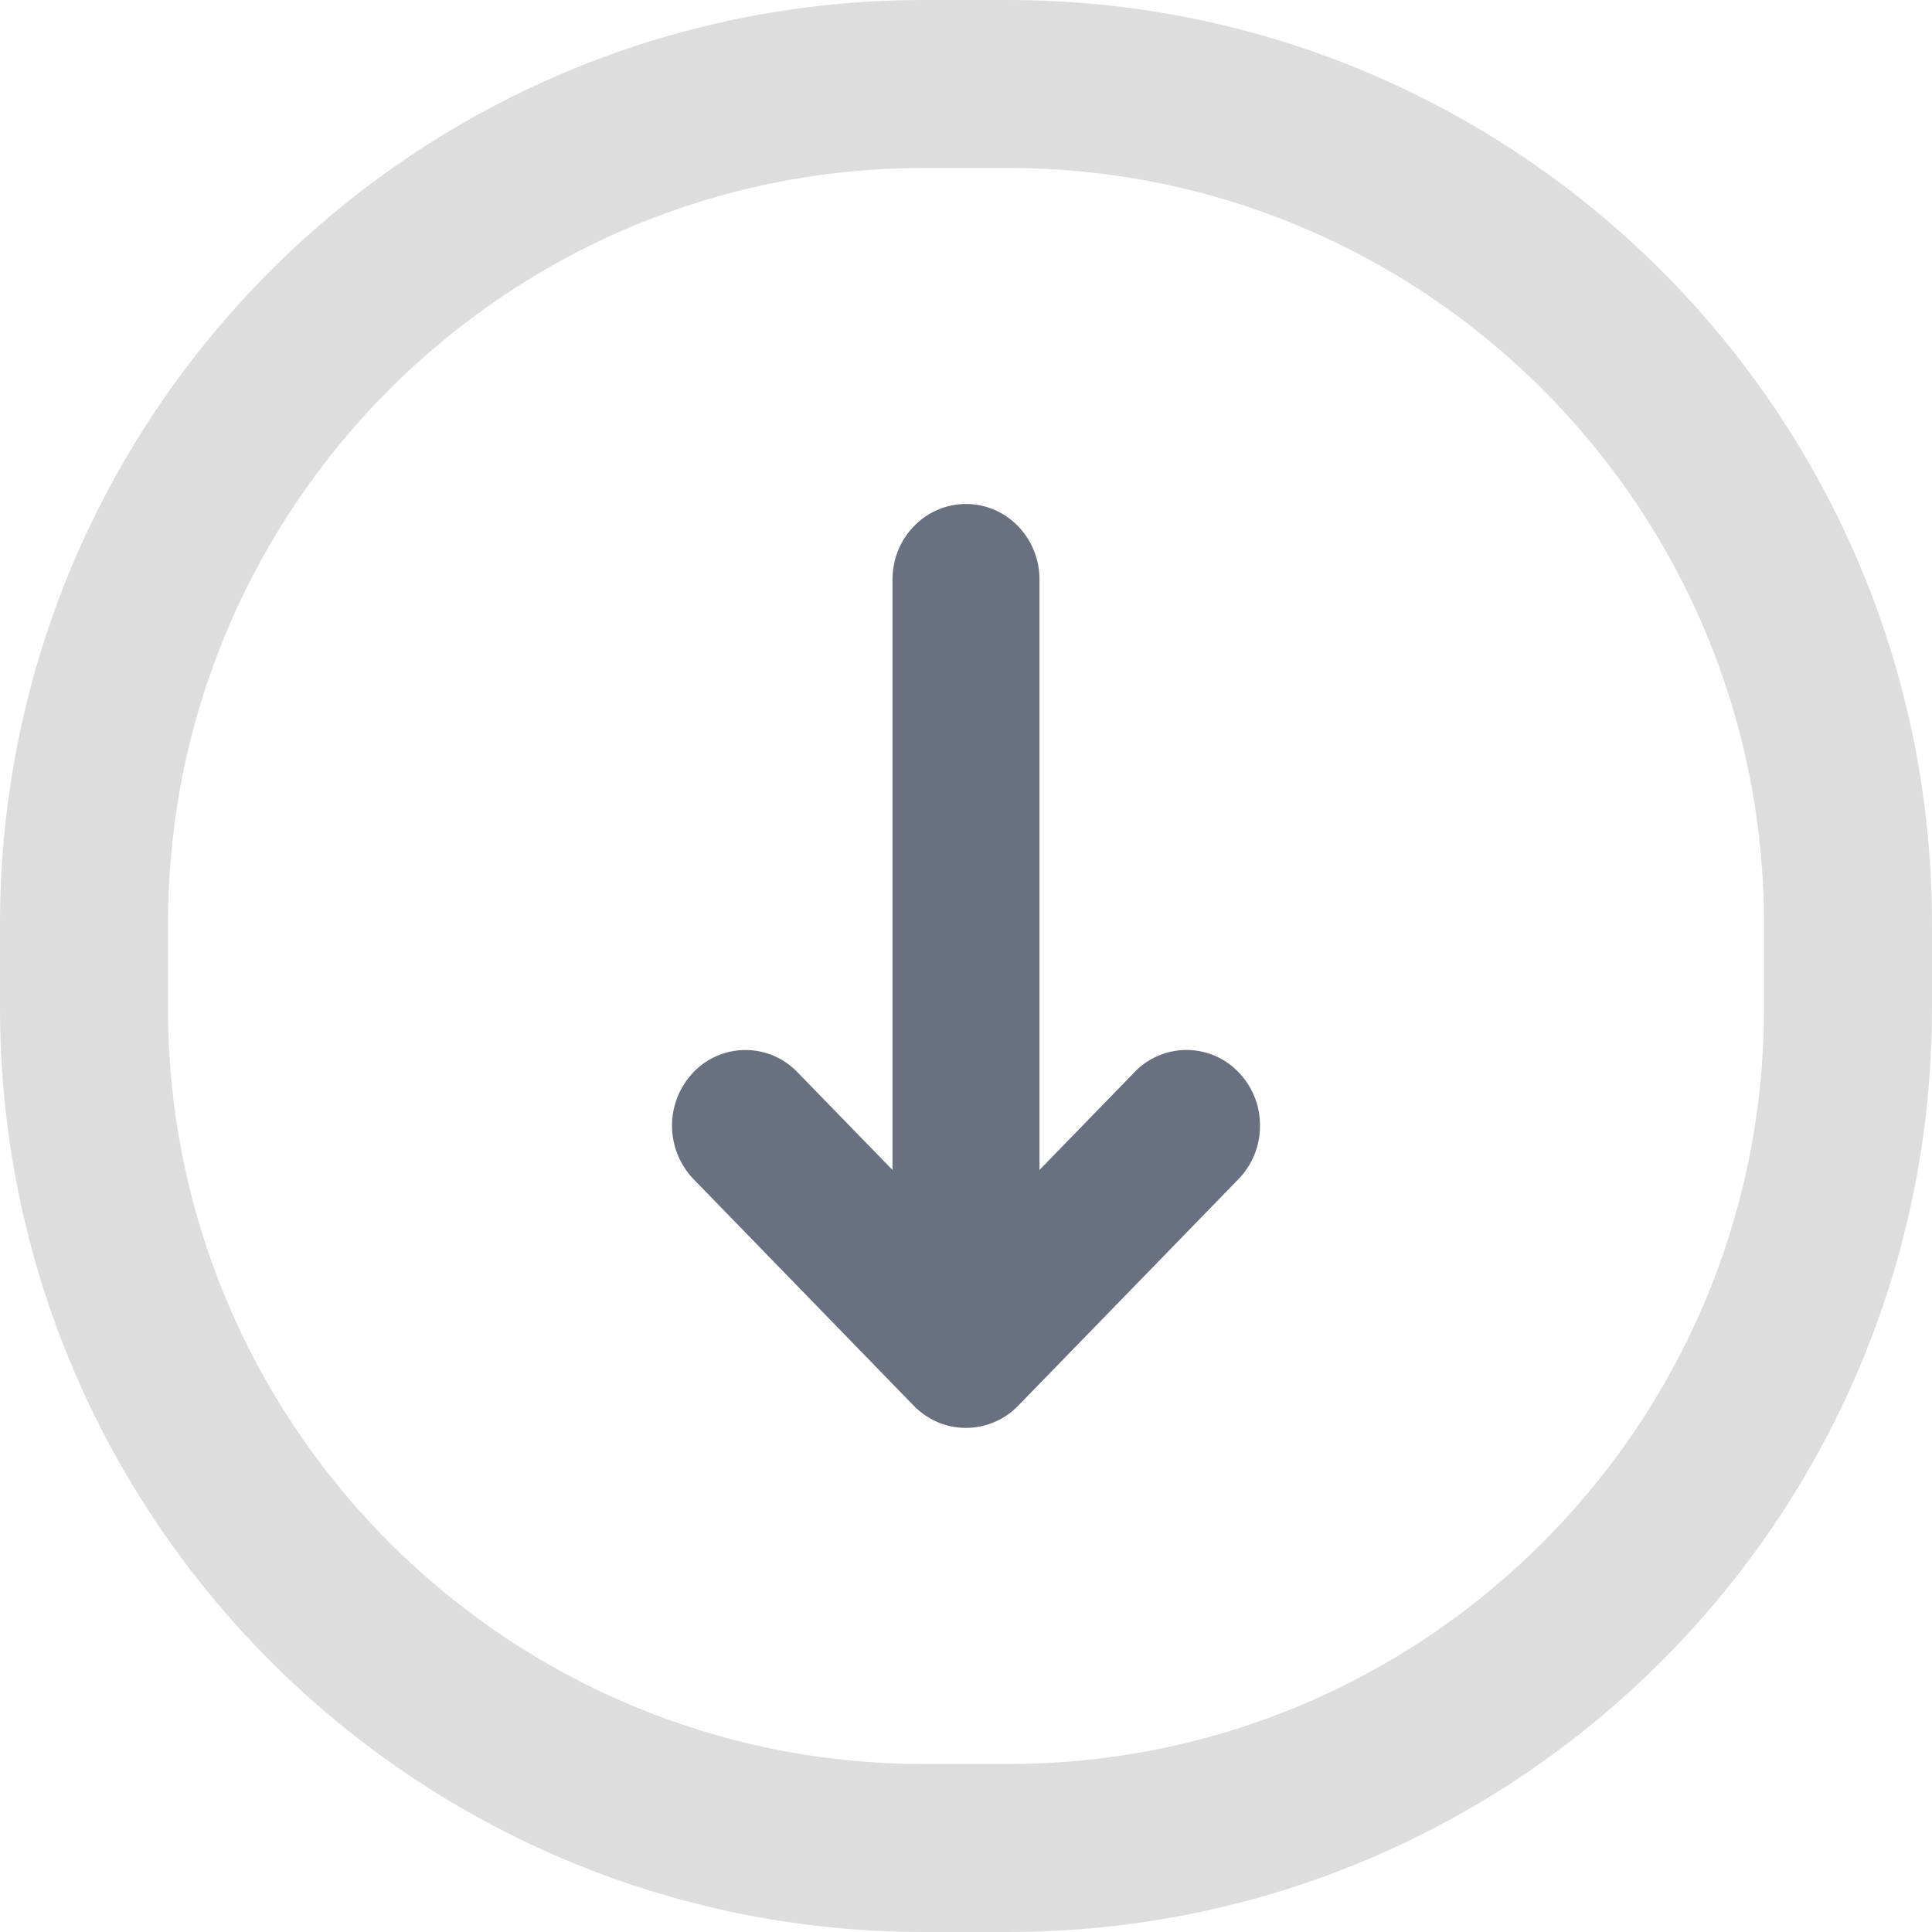
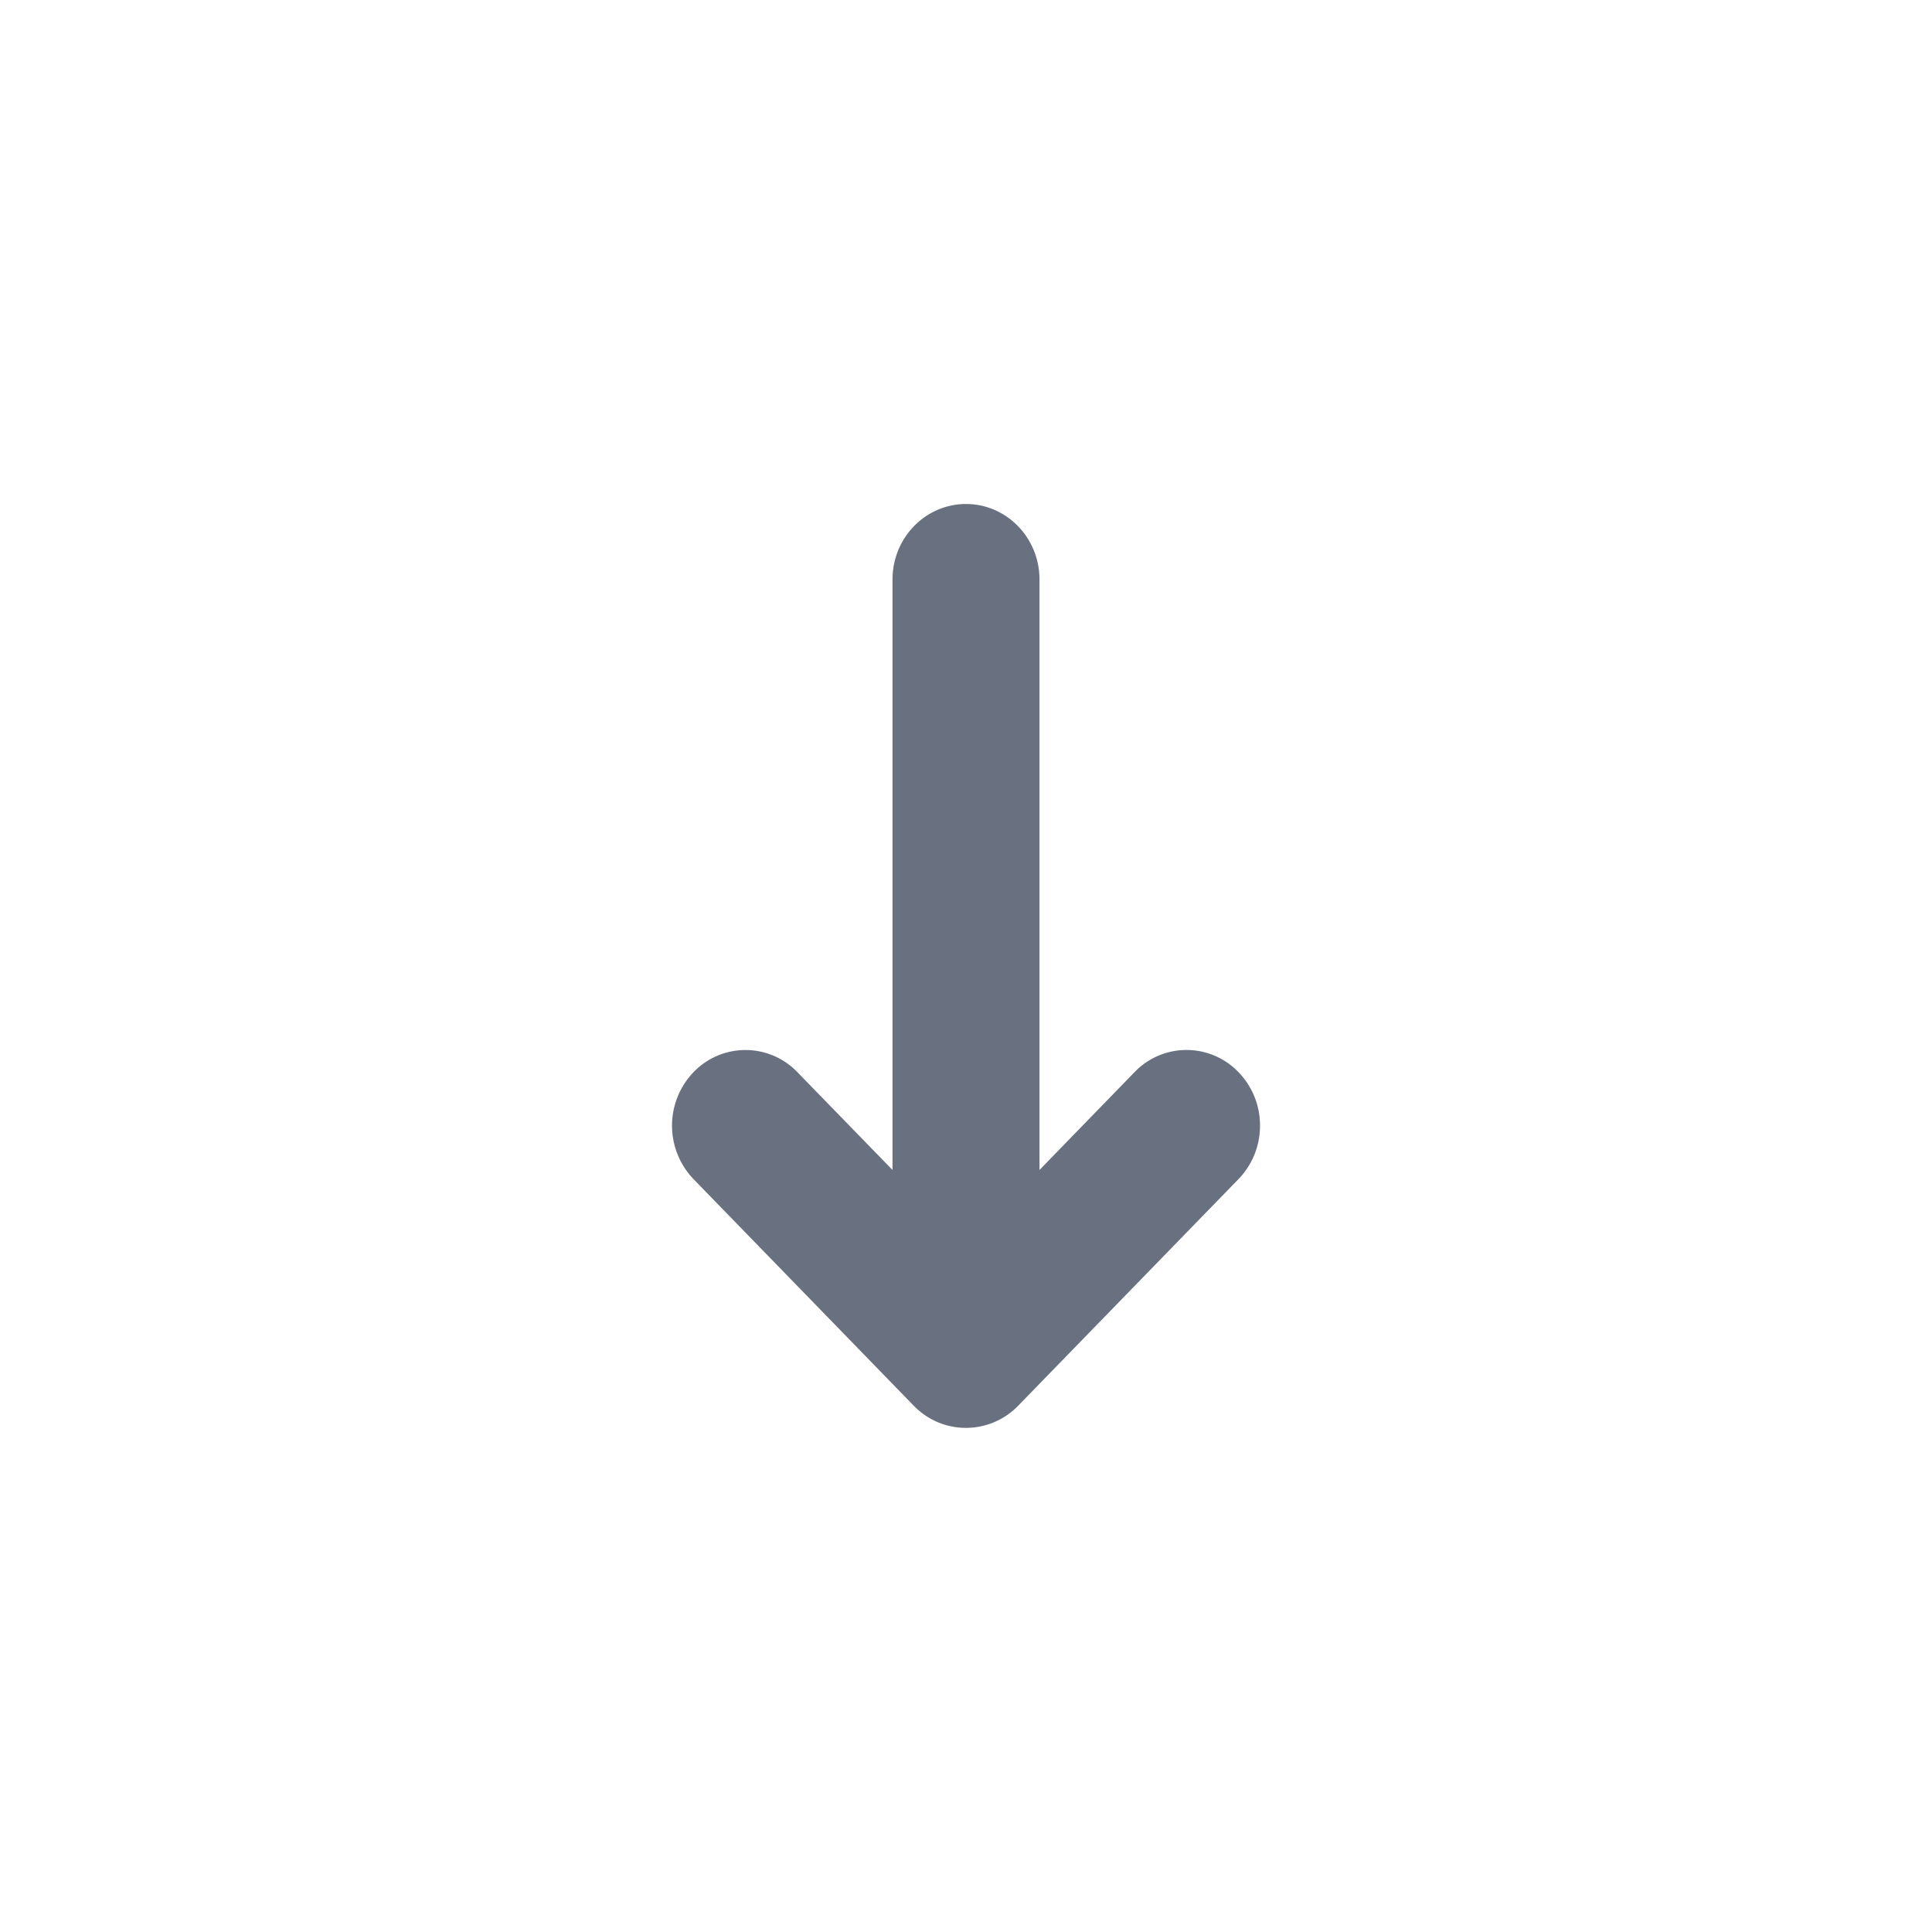
<svg xmlns="http://www.w3.org/2000/svg" width="23" height="23" fill="none">
-   <path d="M1 11C1 5.477 5.477 1 11 1h1c5.523 0 10 4.477 10 10v1c0 5.523-4.477 10-10 10h-1C5.477 22 1 17.523 1 12v-1z" stroke="#DDD" stroke-width="2" />
  <path d="M11.166 16.932a.884.884 0 01-.286-.195l-2.624-2.7a.92.92 0 010-1.273.857.857 0 011.237 0l1.132 1.164V6.9c0-.498.392-.9.875-.9s.875.402.875.9v7.028l1.131-1.164a.857.857 0 011.238 0 .907.907 0 01.256.637.91.91 0 01-.256.636l-2.625 2.7a.866.866 0 01-.953.195z" fill="#697180" />
</svg>